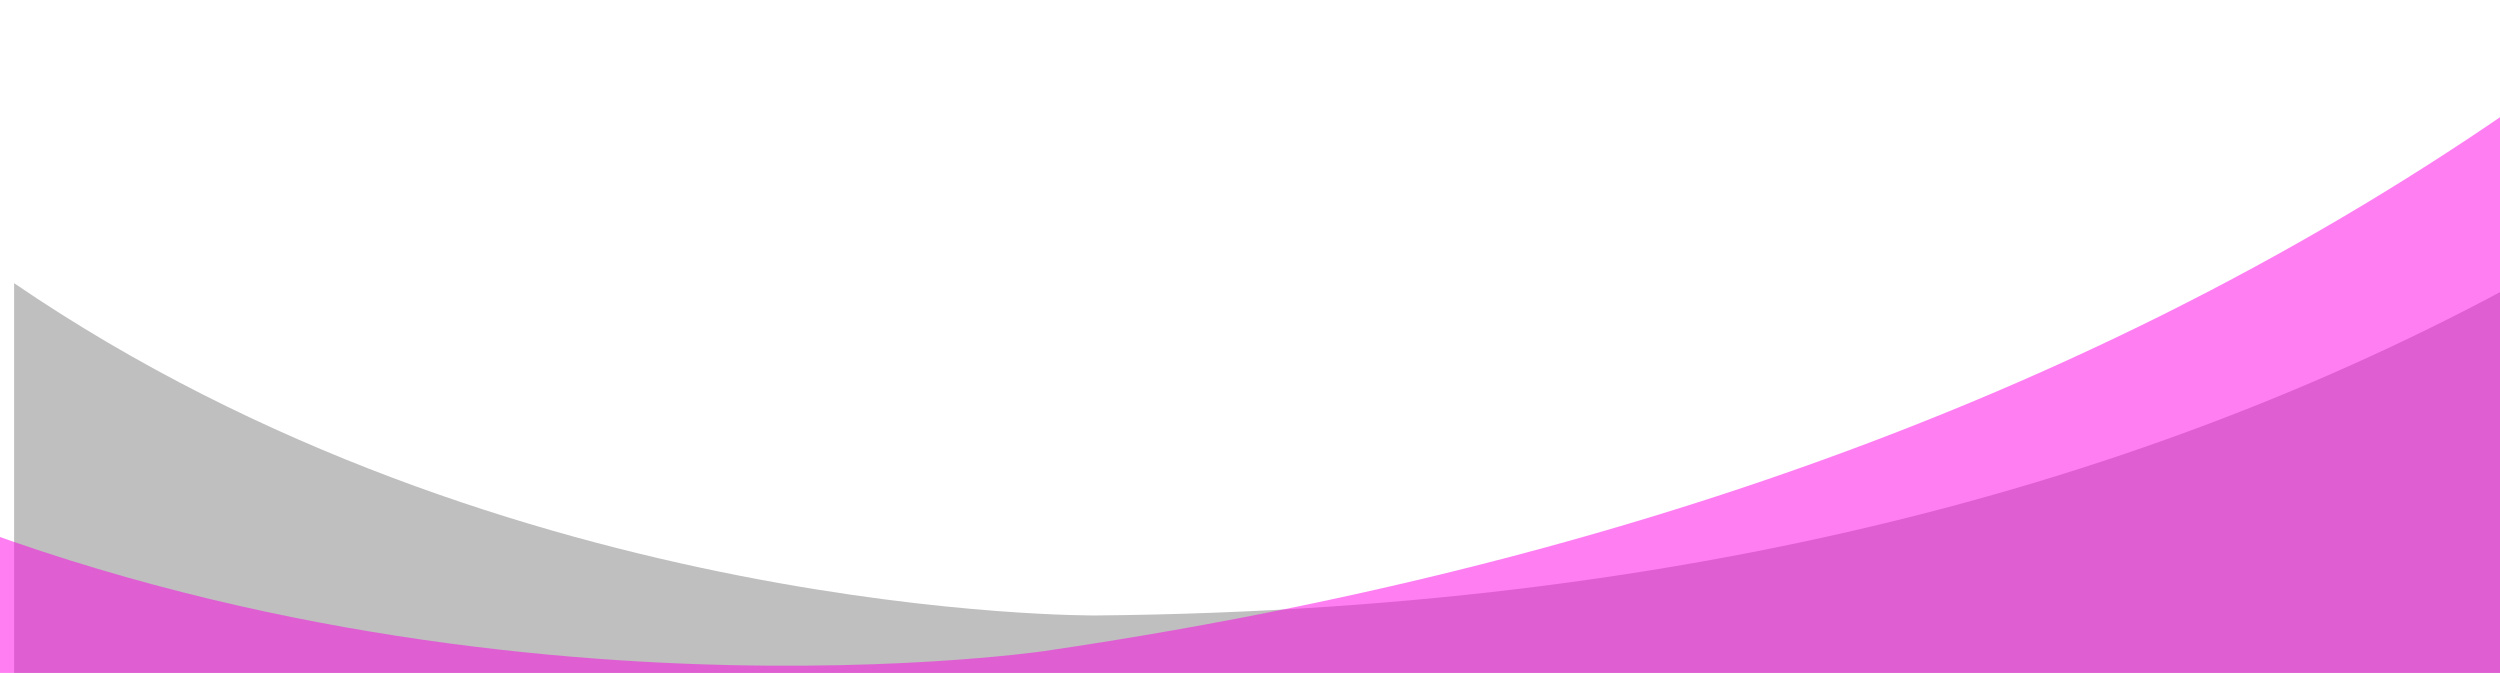
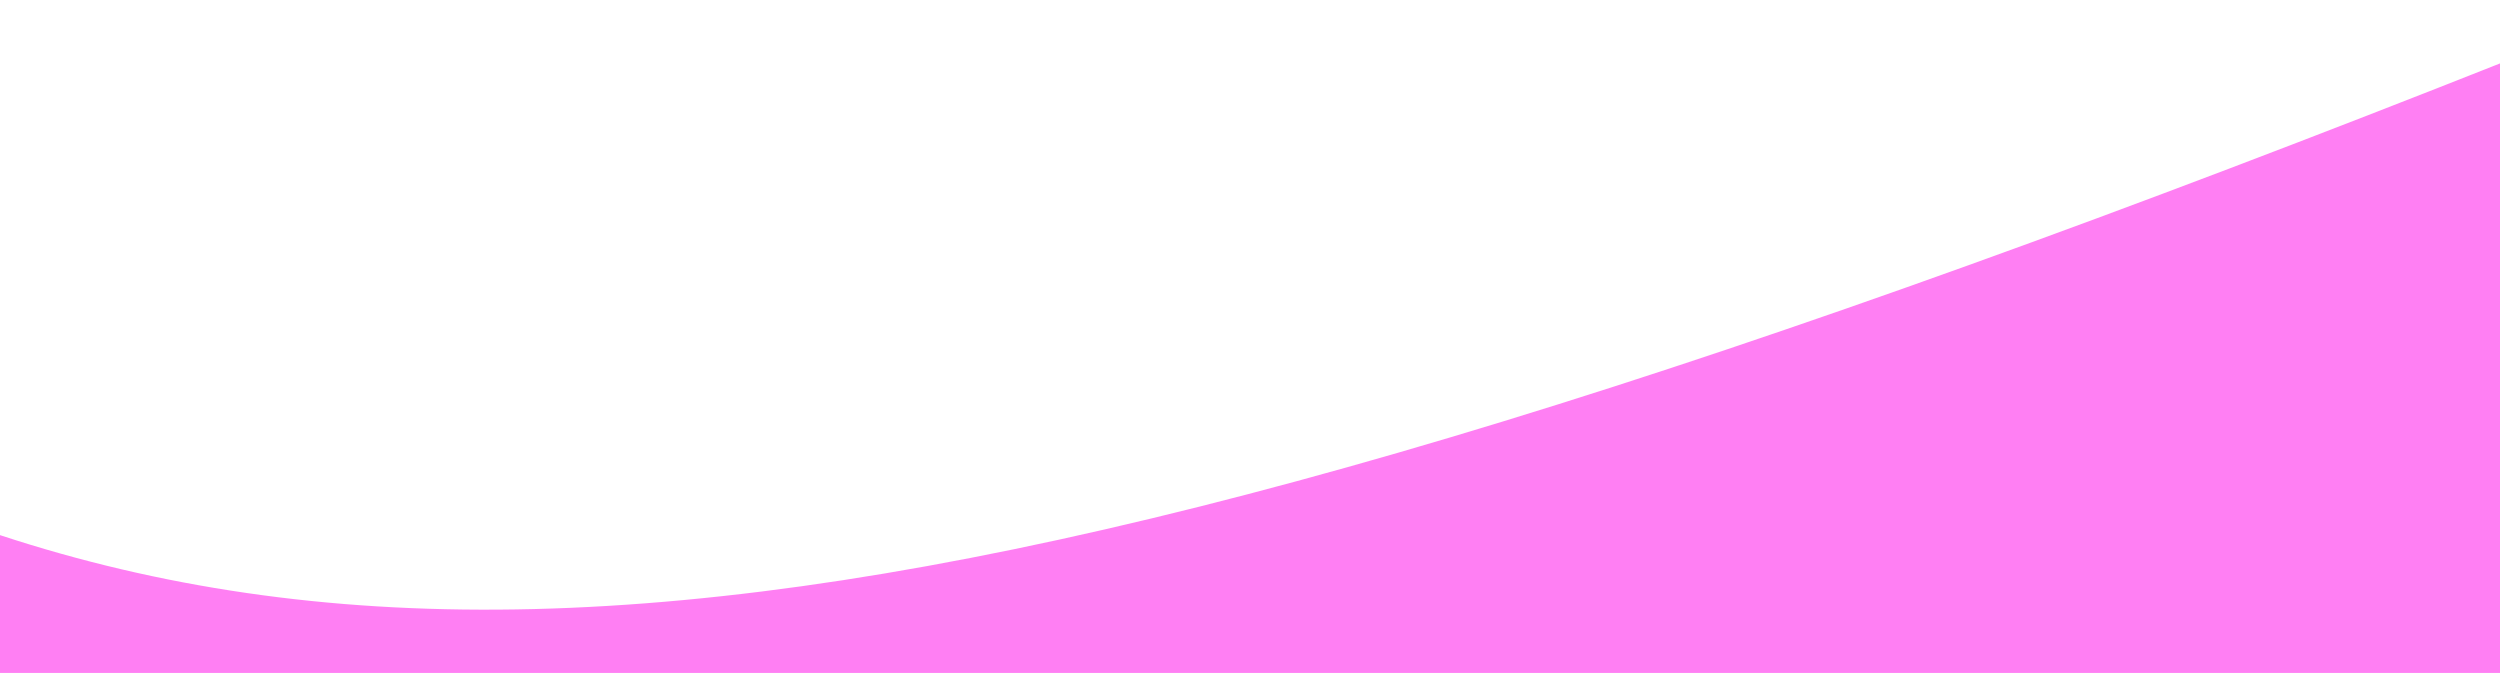
<svg xmlns="http://www.w3.org/2000/svg" width="2567" height="691" viewBox="0 0 2567 691" fill="none">
-   <path d="M14.482 290.764V1400.4H2666.04V244.215C2278.12 474.845 1775.94 626.039 1125.83 631.95C1125.83 631.95 522.274 637.437 14.482 290.764Z" fill="black" fill-opacity="0.25" />
-   <path d="M-219.862 458.496L-49.712 1695.97L2907.32 1289.39L2730.03 -0C2332.78 316.682 1795.94 562.297 1071.84 668.575C1071.84 668.575 399.587 767.243 -219.862 458.496Z" fill="#FF01E8" fill-opacity="0.5" />
+   <path d="M-219.862 458.496L-49.712 1695.97L2907.32 1289.39L2730.03 -0C1071.84 668.575 399.587 767.243 -219.862 458.496Z" fill="#FF01E8" fill-opacity="0.5" />
</svg>